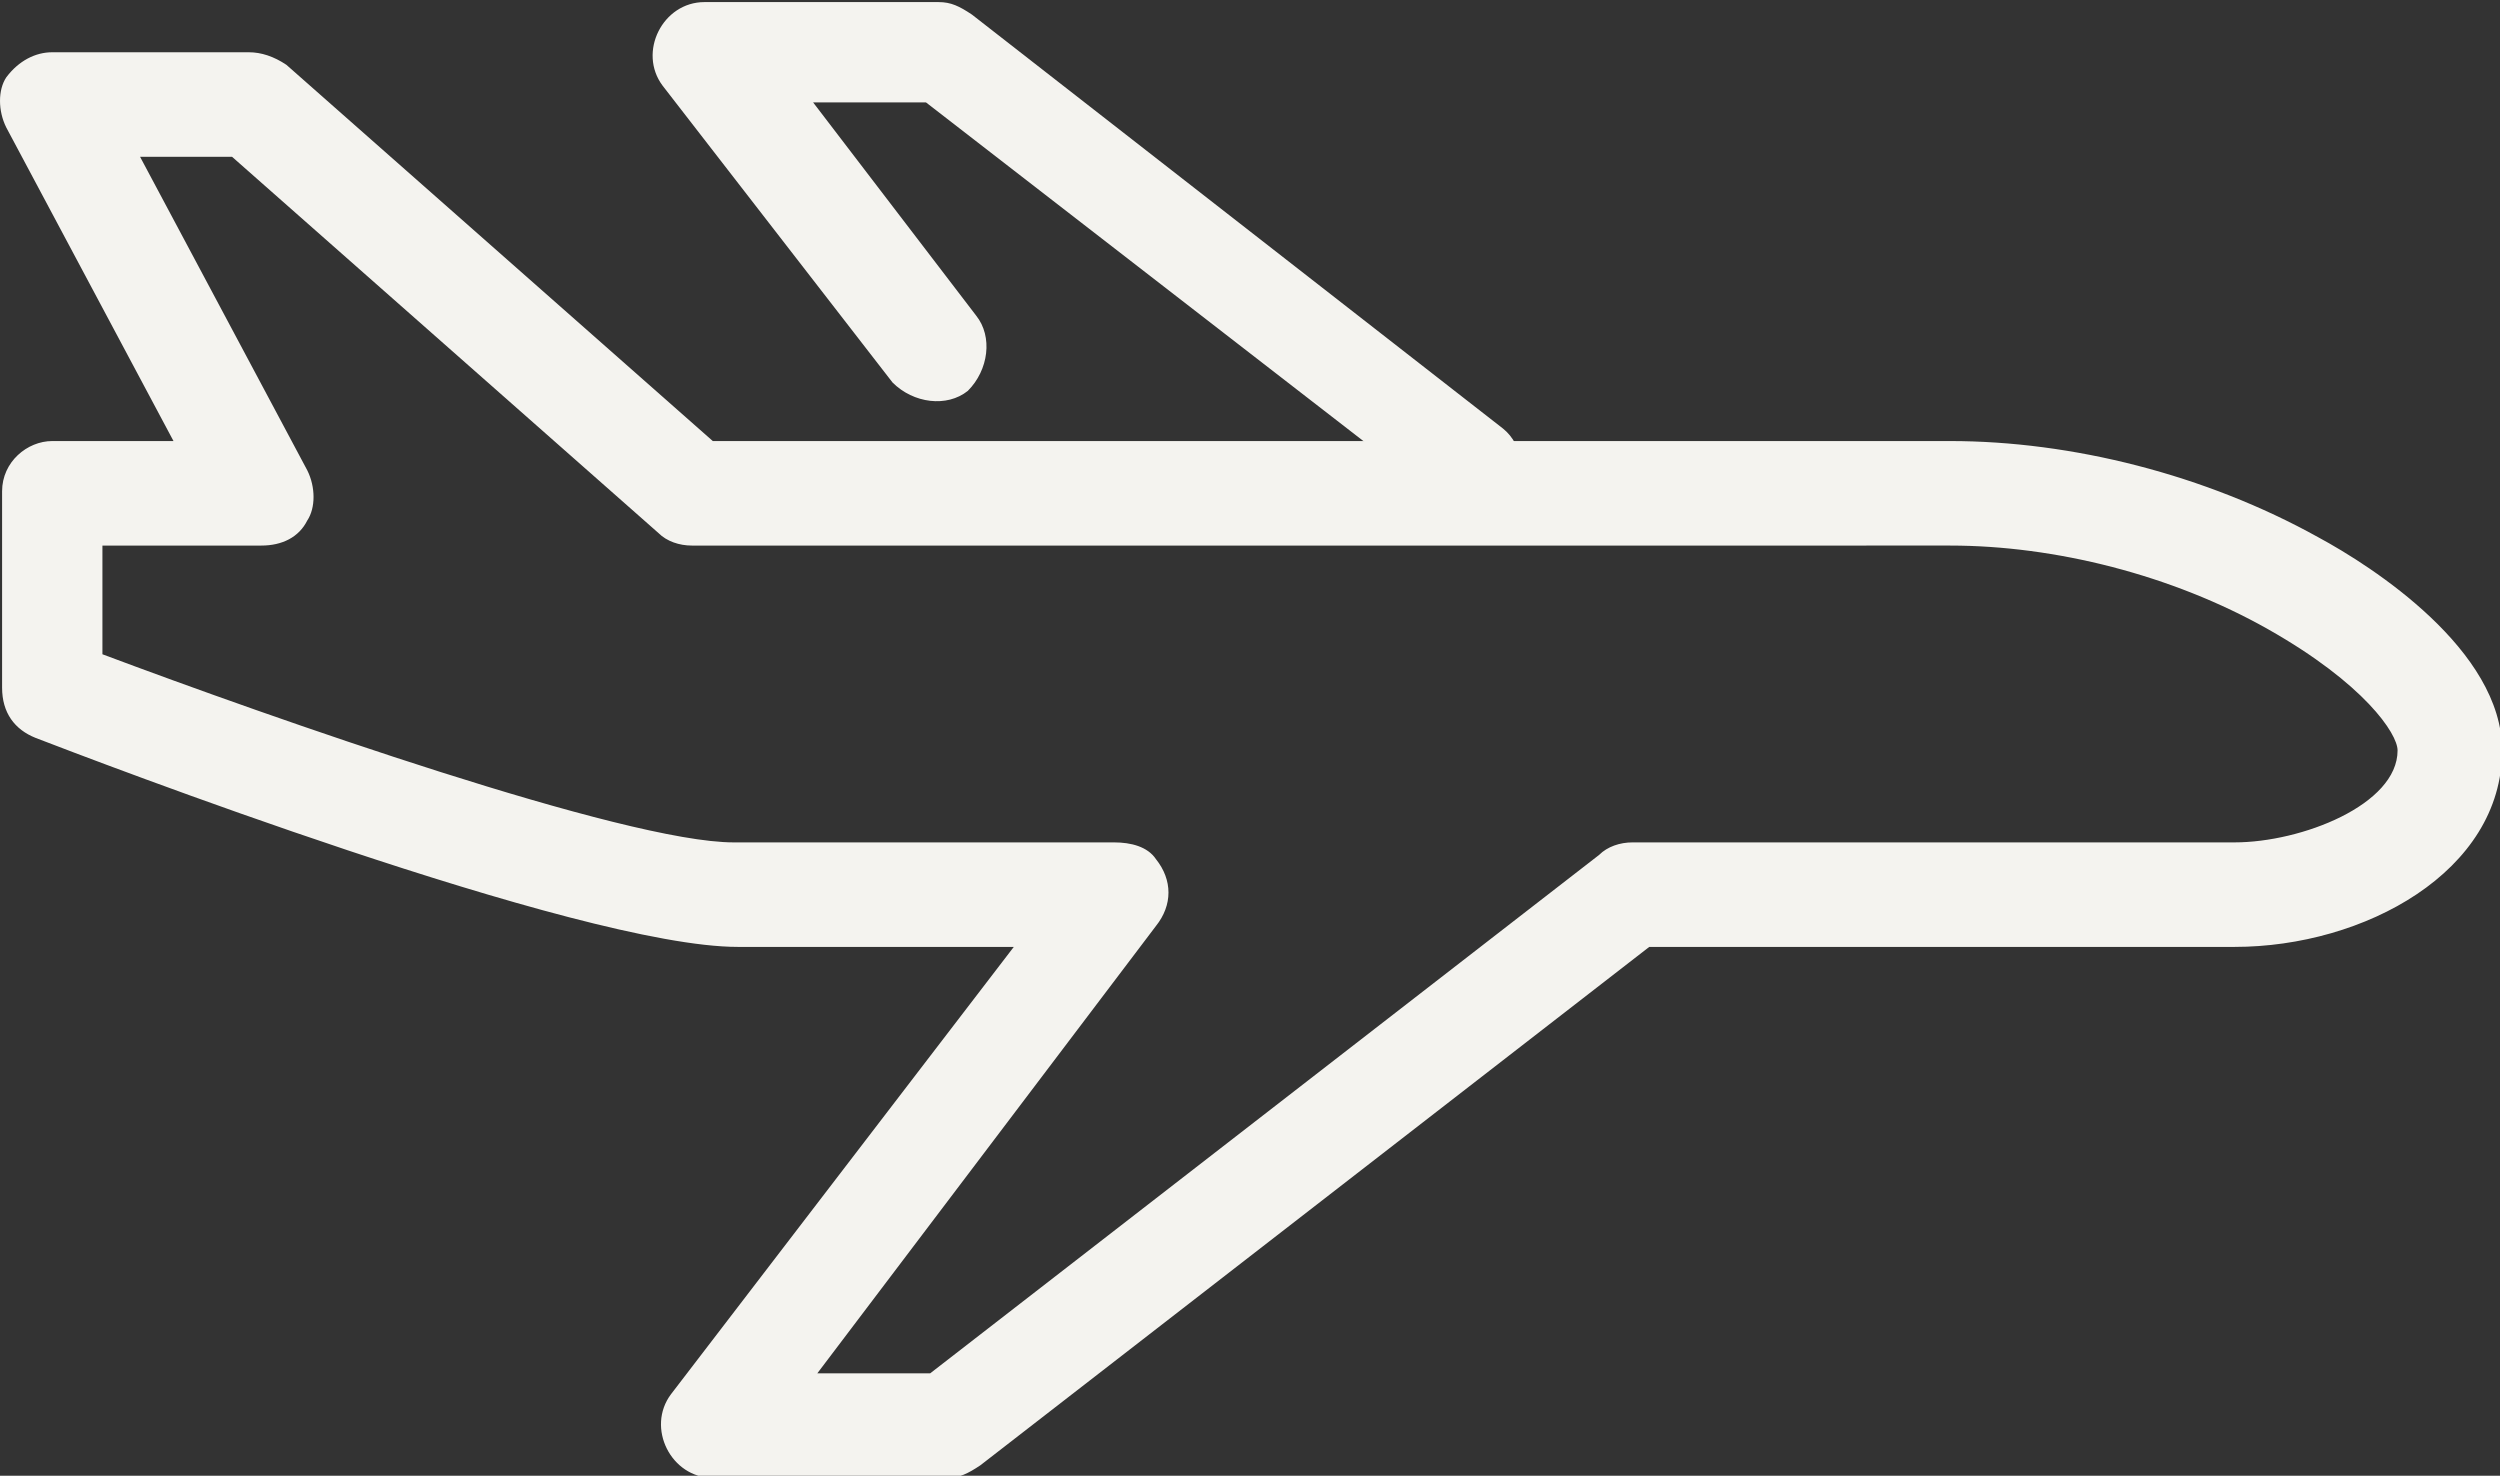
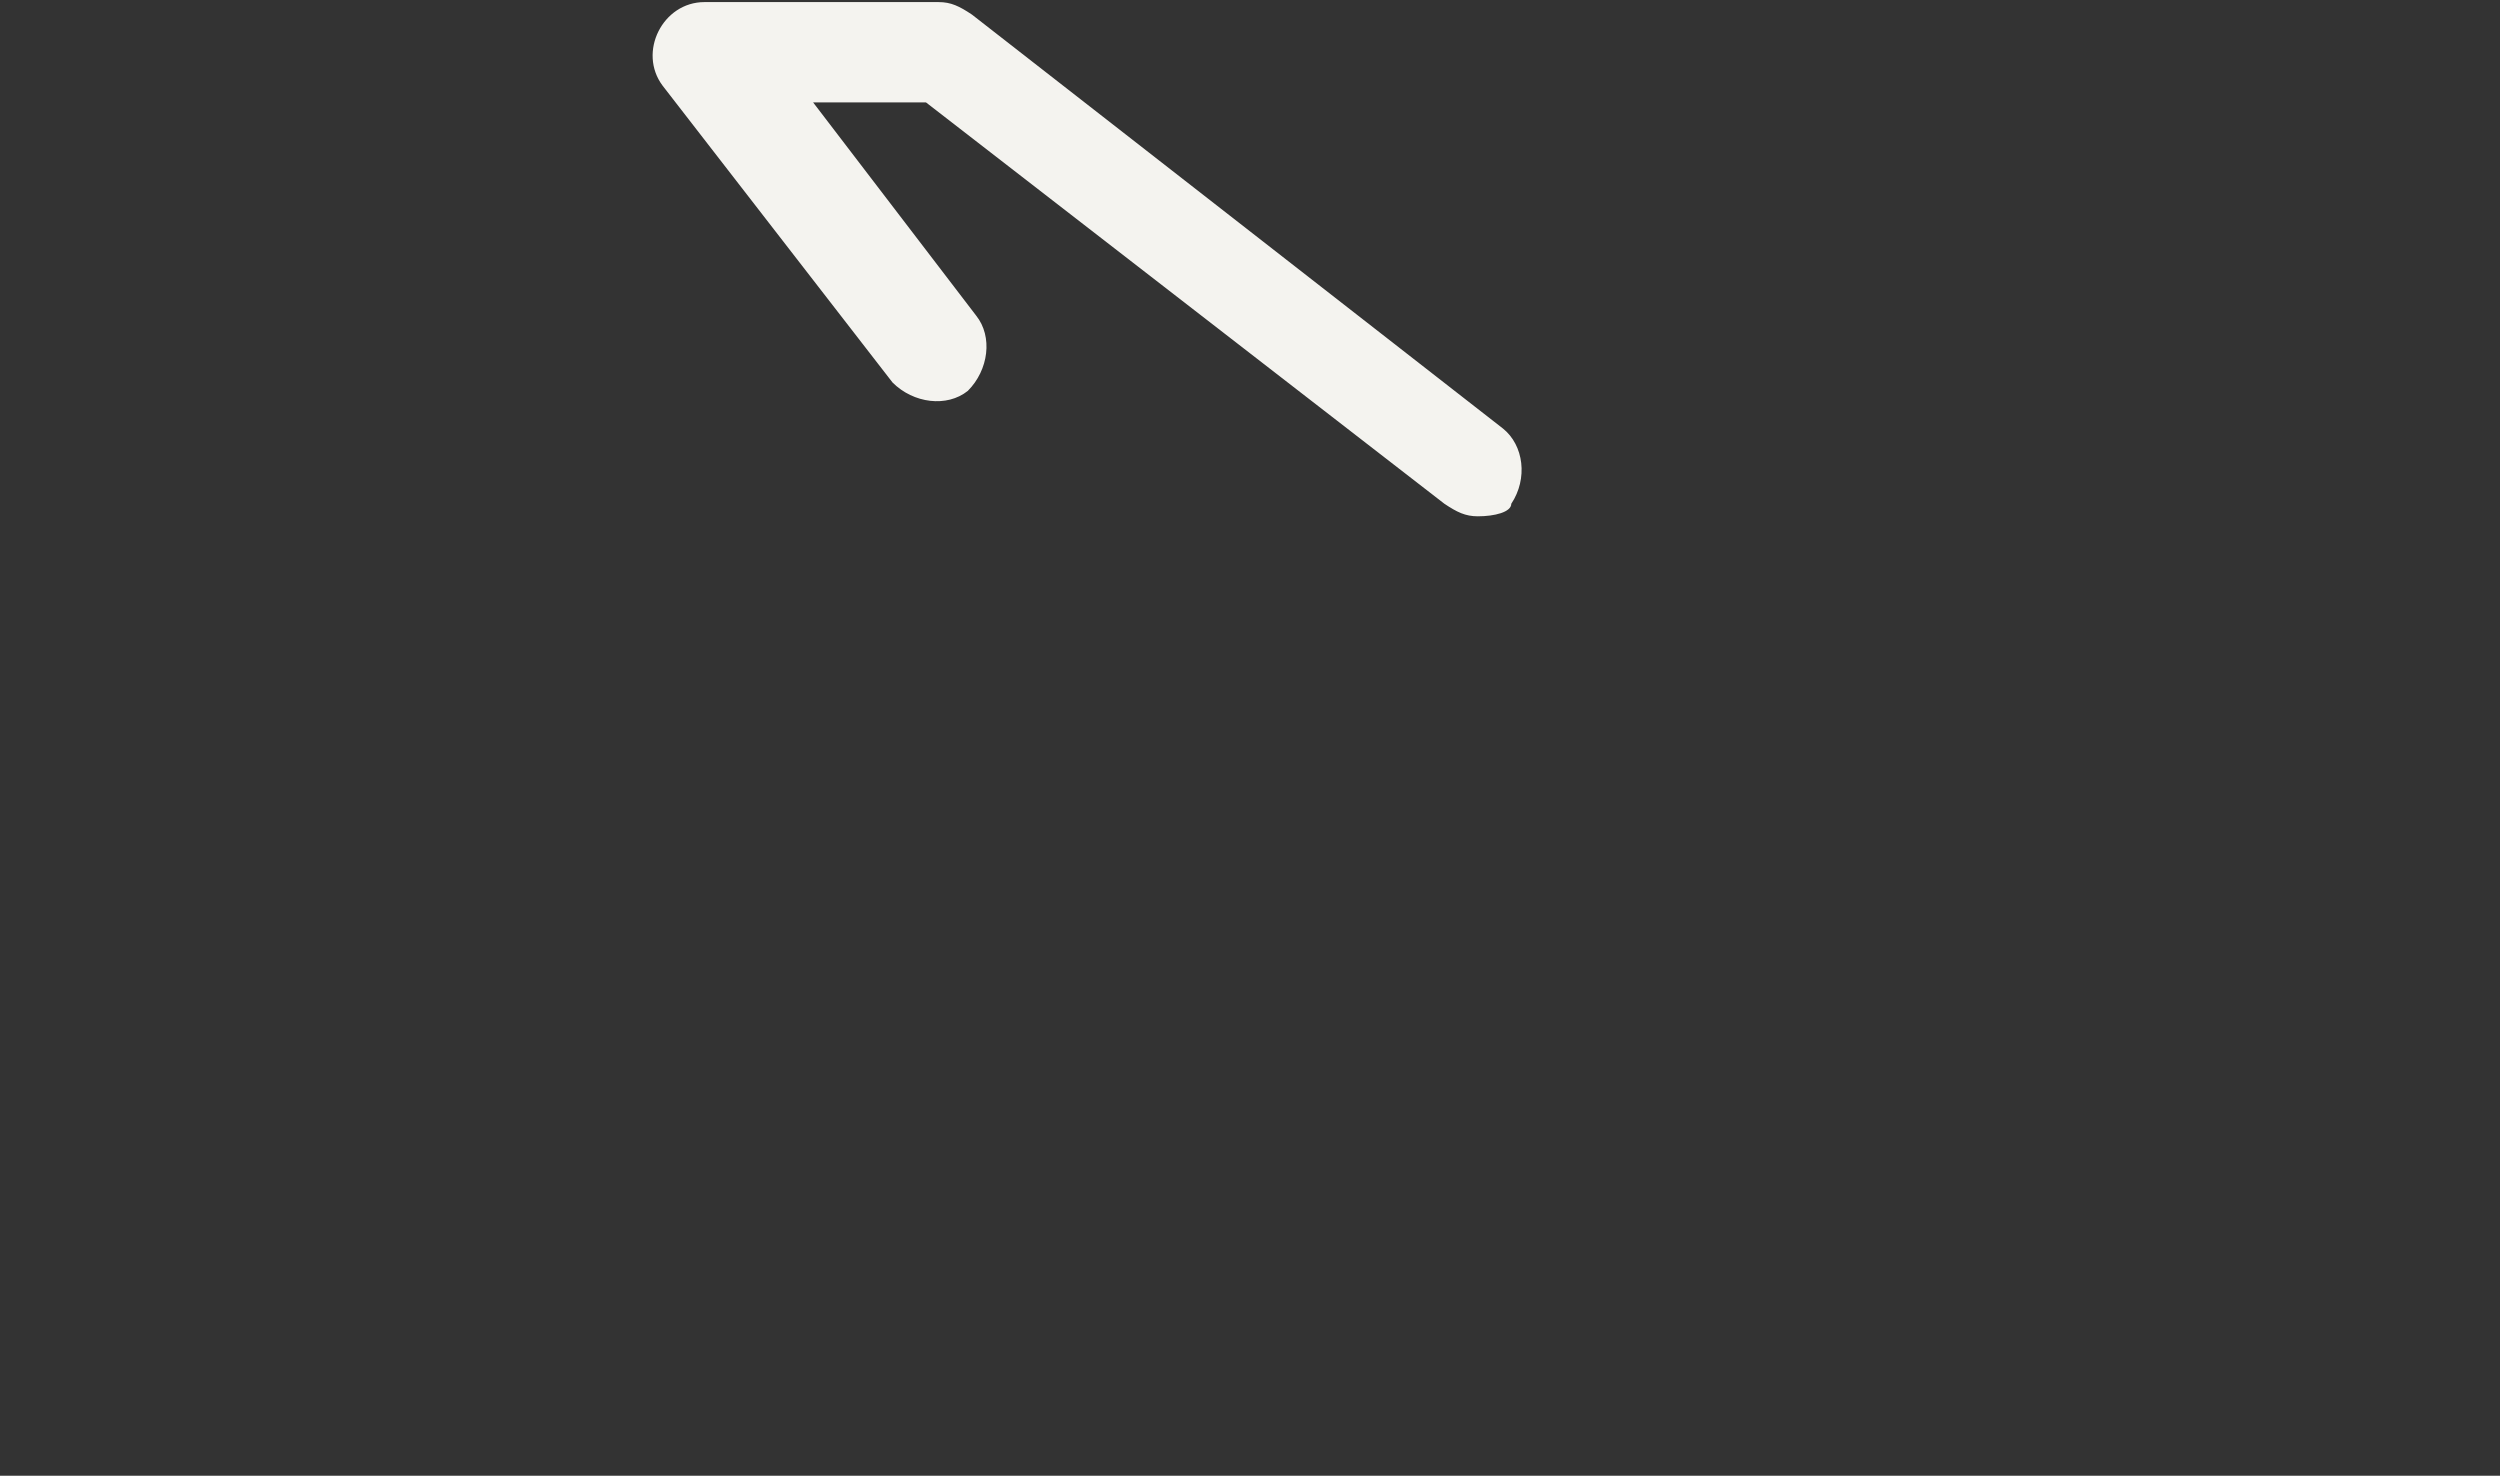
<svg xmlns="http://www.w3.org/2000/svg" version="1.1" id="Ebene_1" x="0px" y="0px" viewBox="0 0 59.8 35.3" style="enable-background:new 0 0 59.8 35.3;" xml:space="preserve">
  <rect x="0" y="0" width="59.8" height="35.3" fill="#333333" stroke="none" />
  <style type="text/css">
	.st0{fill:#F4F3EF;}
</style>
  <g id="Gruppe_1959" transform="translate(1.25 1.25)">
    <g id="Pfad_1857">
-       <path class="st0" d="M21.4,34.1h-5.6c-0.5,0-0.9-0.3-1.1-0.7c-0.2-0.4-0.2-0.9,0.1-1.3L23,21.4h-6.6c-3.8,0-15.5-4.5-16.8-5    c-0.5-0.2-0.8-0.6-0.8-1.2v-4.7c0-0.7,0.6-1.2,1.2-1.2h2.9l-4-7.5c-0.2-0.4-0.2-0.9,0-1.2C-0.8,0.2-0.4,0,0,0h4.7    C5,0,5.3,0.1,5.6,0.3l10.2,9h29.6c2.9,0,6.1,0.8,8.8,2.3c1.3,0.7,4.4,2.7,4.4,5.1c0,2.9-3.3,4.7-6.4,4.7h-14l-16,12.4    C21.9,34,21.7,34.1,21.4,34.1z M18.3,31.6h2.7l16-12.4c0.2-0.2,0.5-0.3,0.8-0.3h14.4c1.6,0,3.9-0.9,3.9-2.2c0-0.4-0.8-1.6-3.1-2.9    c-2.3-1.3-5.1-2-7.6-2H15.3c-0.3,0-0.6-0.1-0.8-0.3l-10.2-9H2.1l4,7.5c0.2,0.4,0.2,0.9,0,1.2c-0.2,0.4-0.6,0.6-1.1,0.6H1.2v2.6    c4,1.5,12.5,4.5,15.1,4.5h9.1c0.4,0,0.8,0.1,1,0.4c0.4,0.5,0.4,1.1,0,1.6L18.3,31.6z" />
-     </g>
+       </g>
    <g id="Pfad_1858">
      <path class="st0" d="M34.1,11.1c-0.3,0-0.5-0.1-0.8-0.3L20.9,1.2h-2.7l3.9,5.1c0.4,0.5,0.3,1.3-0.2,1.8c-0.5,0.4-1.3,0.3-1.8-0.2    l-5.5-7.1c-0.3-0.4-0.3-0.9-0.1-1.3c0.2-0.4,0.6-0.7,1.1-0.7h5.6c0.3,0,0.5,0.1,0.8,0.3l12.7,9.9c0.5,0.4,0.6,1.2,0.2,1.8    C34.9,11,34.5,11.1,34.1,11.1z" />
    </g>
  </g>
</svg>